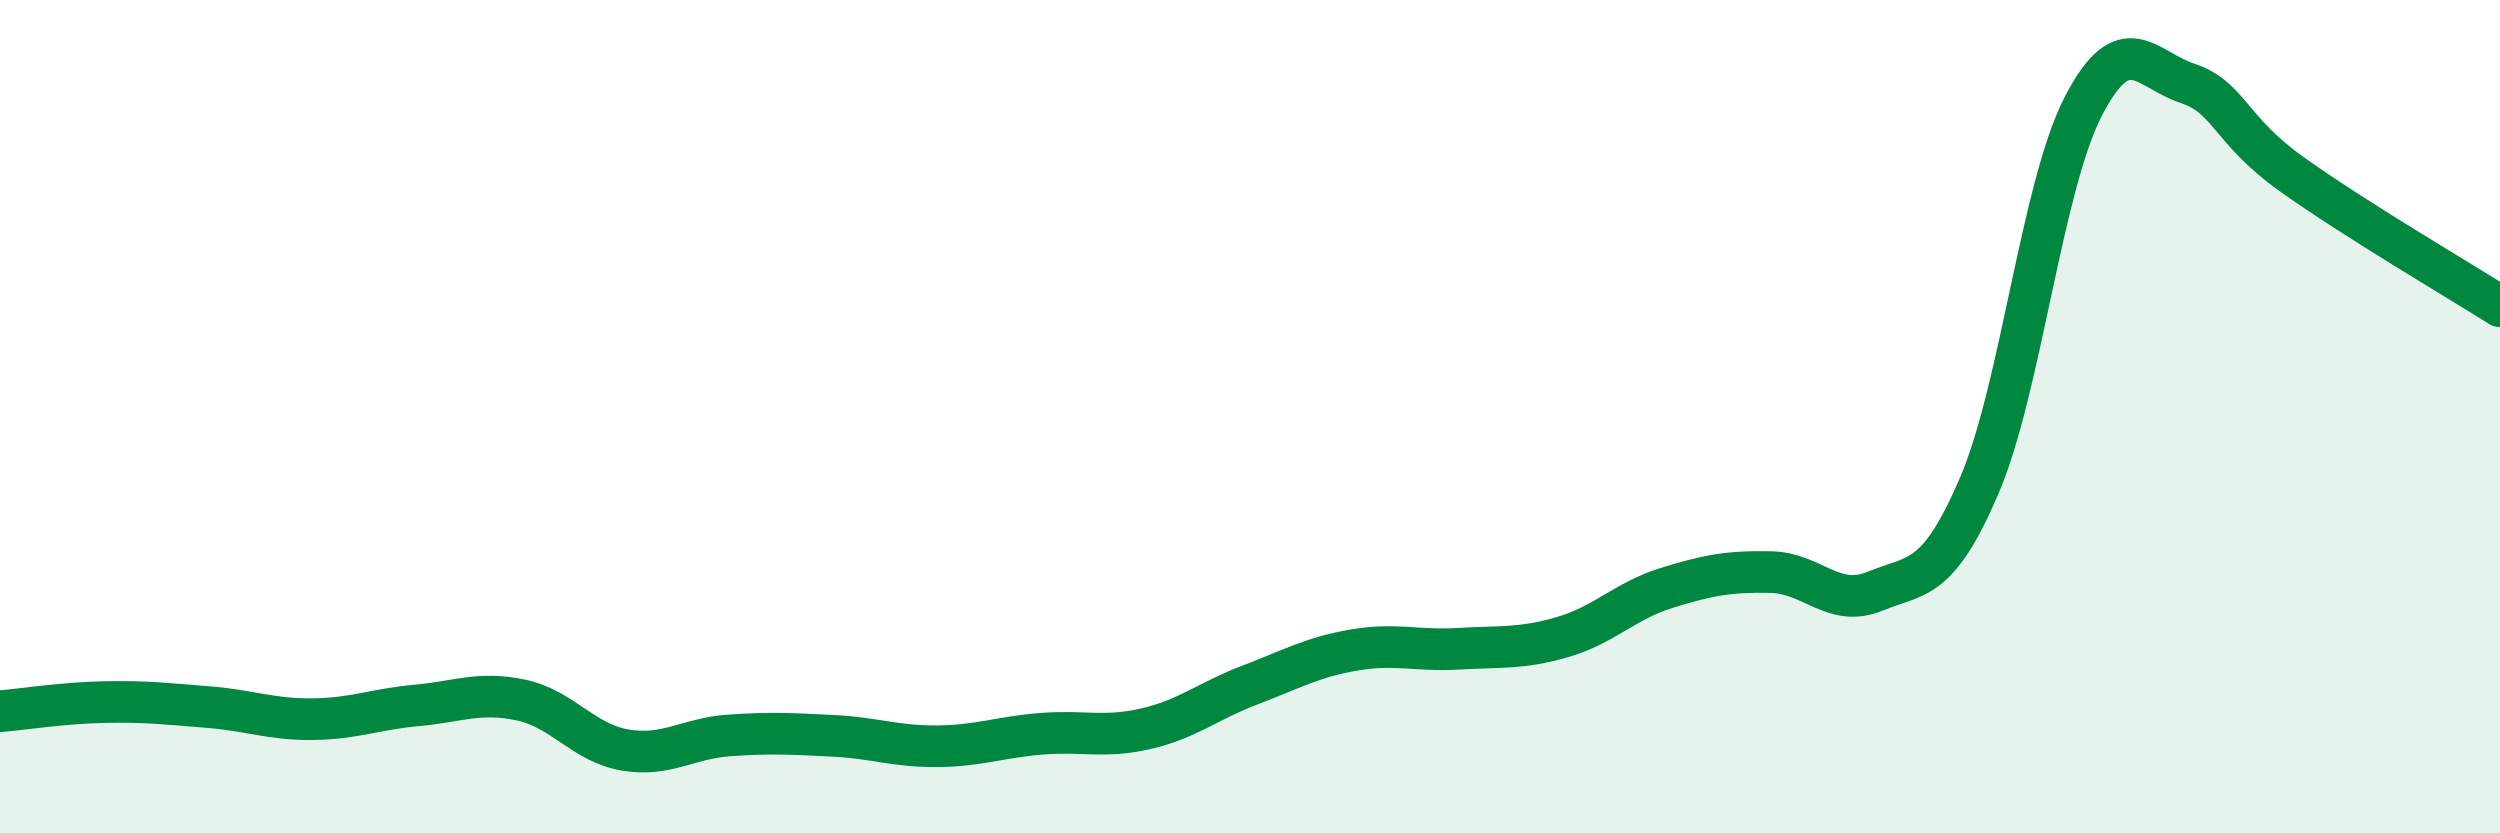
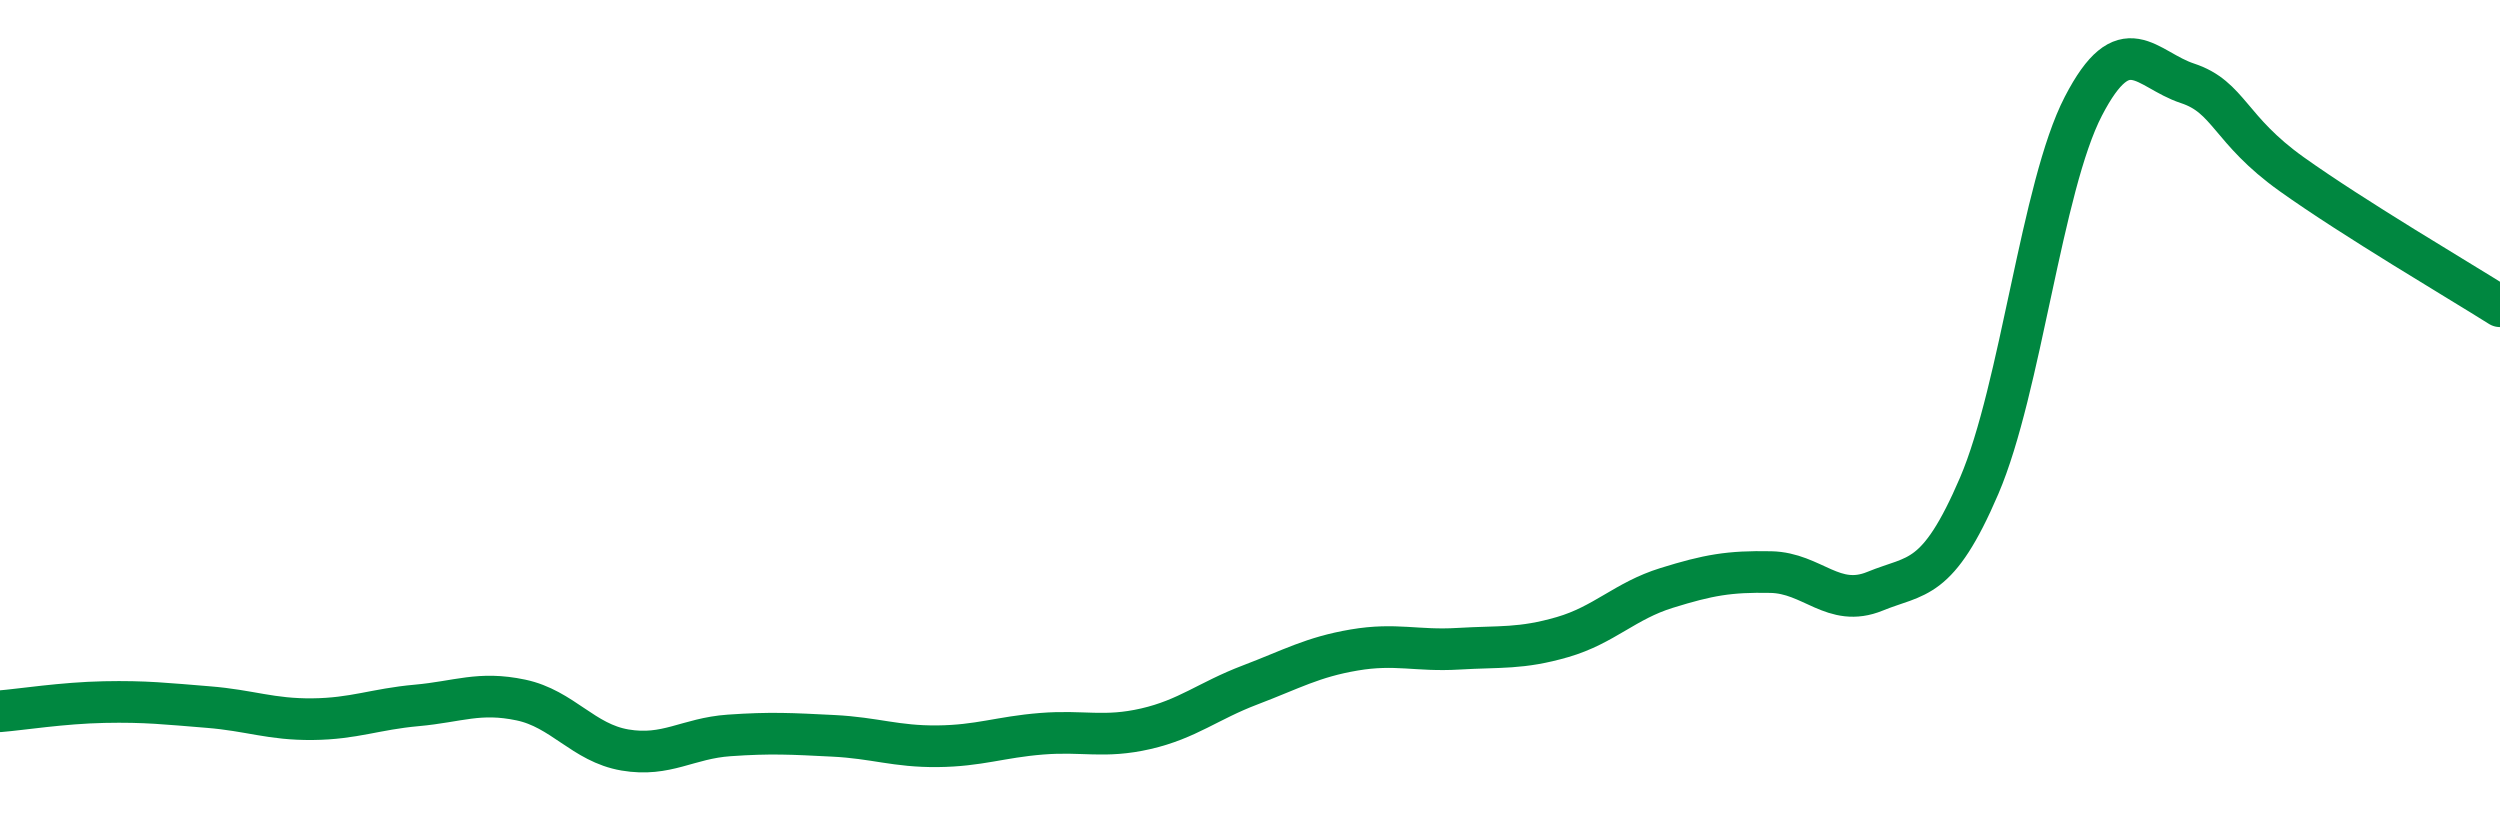
<svg xmlns="http://www.w3.org/2000/svg" width="60" height="20" viewBox="0 0 60 20">
-   <path d="M 0,17.07 C 0.5,17.03 1.5,16.87 2.5,16.85 C 3.5,16.83 4,16.89 5,16.97 C 6,17.05 6.5,17.27 7.5,17.26 C 8.5,17.25 9,17.02 10,16.93 C 11,16.84 11.5,16.59 12.5,16.8 C 13.5,17.01 14,17.83 15,18 C 16,18.17 16.5,17.72 17.5,17.65 C 18.5,17.58 19,17.61 20,17.66 C 21,17.71 21.5,17.92 22.5,17.91 C 23.5,17.9 24,17.69 25,17.61 C 26,17.53 26.5,17.72 27.5,17.49 C 28.5,17.26 29,16.82 30,16.44 C 31,16.06 31.5,15.77 32.5,15.6 C 33.5,15.43 34,15.63 35,15.57 C 36,15.51 36.5,15.58 37.5,15.29 C 38.5,15 39,14.42 40,14.11 C 41,13.8 41.5,13.71 42.5,13.73 C 43.5,13.75 44,14.6 45,14.19 C 46,13.78 46.5,13.99 47.5,11.66 C 48.5,9.33 49,4.48 50,2.55 C 51,0.62 51.5,1.67 52.5,2 C 53.5,2.33 53.5,3.11 55,4.18 C 56.5,5.25 59,6.72 60,7.35L60 20L0 20Z" fill="#008740" opacity="0.1" stroke-linecap="round" stroke-linejoin="round" />
  <path d="M 0,17.07 C 0.5,17.03 1.5,16.87 2.5,16.85 C 3.5,16.83 4,16.89 5,16.97 C 6,17.05 6.5,17.27 7.5,17.26 C 8.5,17.25 9,17.02 10,16.93 C 11,16.84 11.5,16.59 12.5,16.8 C 13.5,17.01 14,17.83 15,18 C 16,18.17 16.5,17.72 17.5,17.65 C 18.5,17.58 19,17.61 20,17.66 C 21,17.71 21.5,17.92 22.5,17.91 C 23.5,17.9 24,17.69 25,17.61 C 26,17.53 26.5,17.72 27.5,17.49 C 28.5,17.26 29,16.82 30,16.44 C 31,16.06 31.5,15.77 32.5,15.6 C 33.5,15.43 34,15.63 35,15.57 C 36,15.51 36.5,15.58 37.5,15.29 C 38.5,15 39,14.42 40,14.11 C 41,13.8 41.5,13.71 42.5,13.73 C 43.5,13.75 44,14.6 45,14.19 C 46,13.78 46.5,13.99 47.5,11.66 C 48.5,9.33 49,4.48 50,2.55 C 51,0.62 51.5,1.67 52.5,2 C 53.5,2.33 53.5,3.11 55,4.18 C 56.5,5.25 59,6.72 60,7.35" stroke="#008740" stroke-width="1" fill="none" stroke-linecap="round" stroke-linejoin="round" />
</svg>